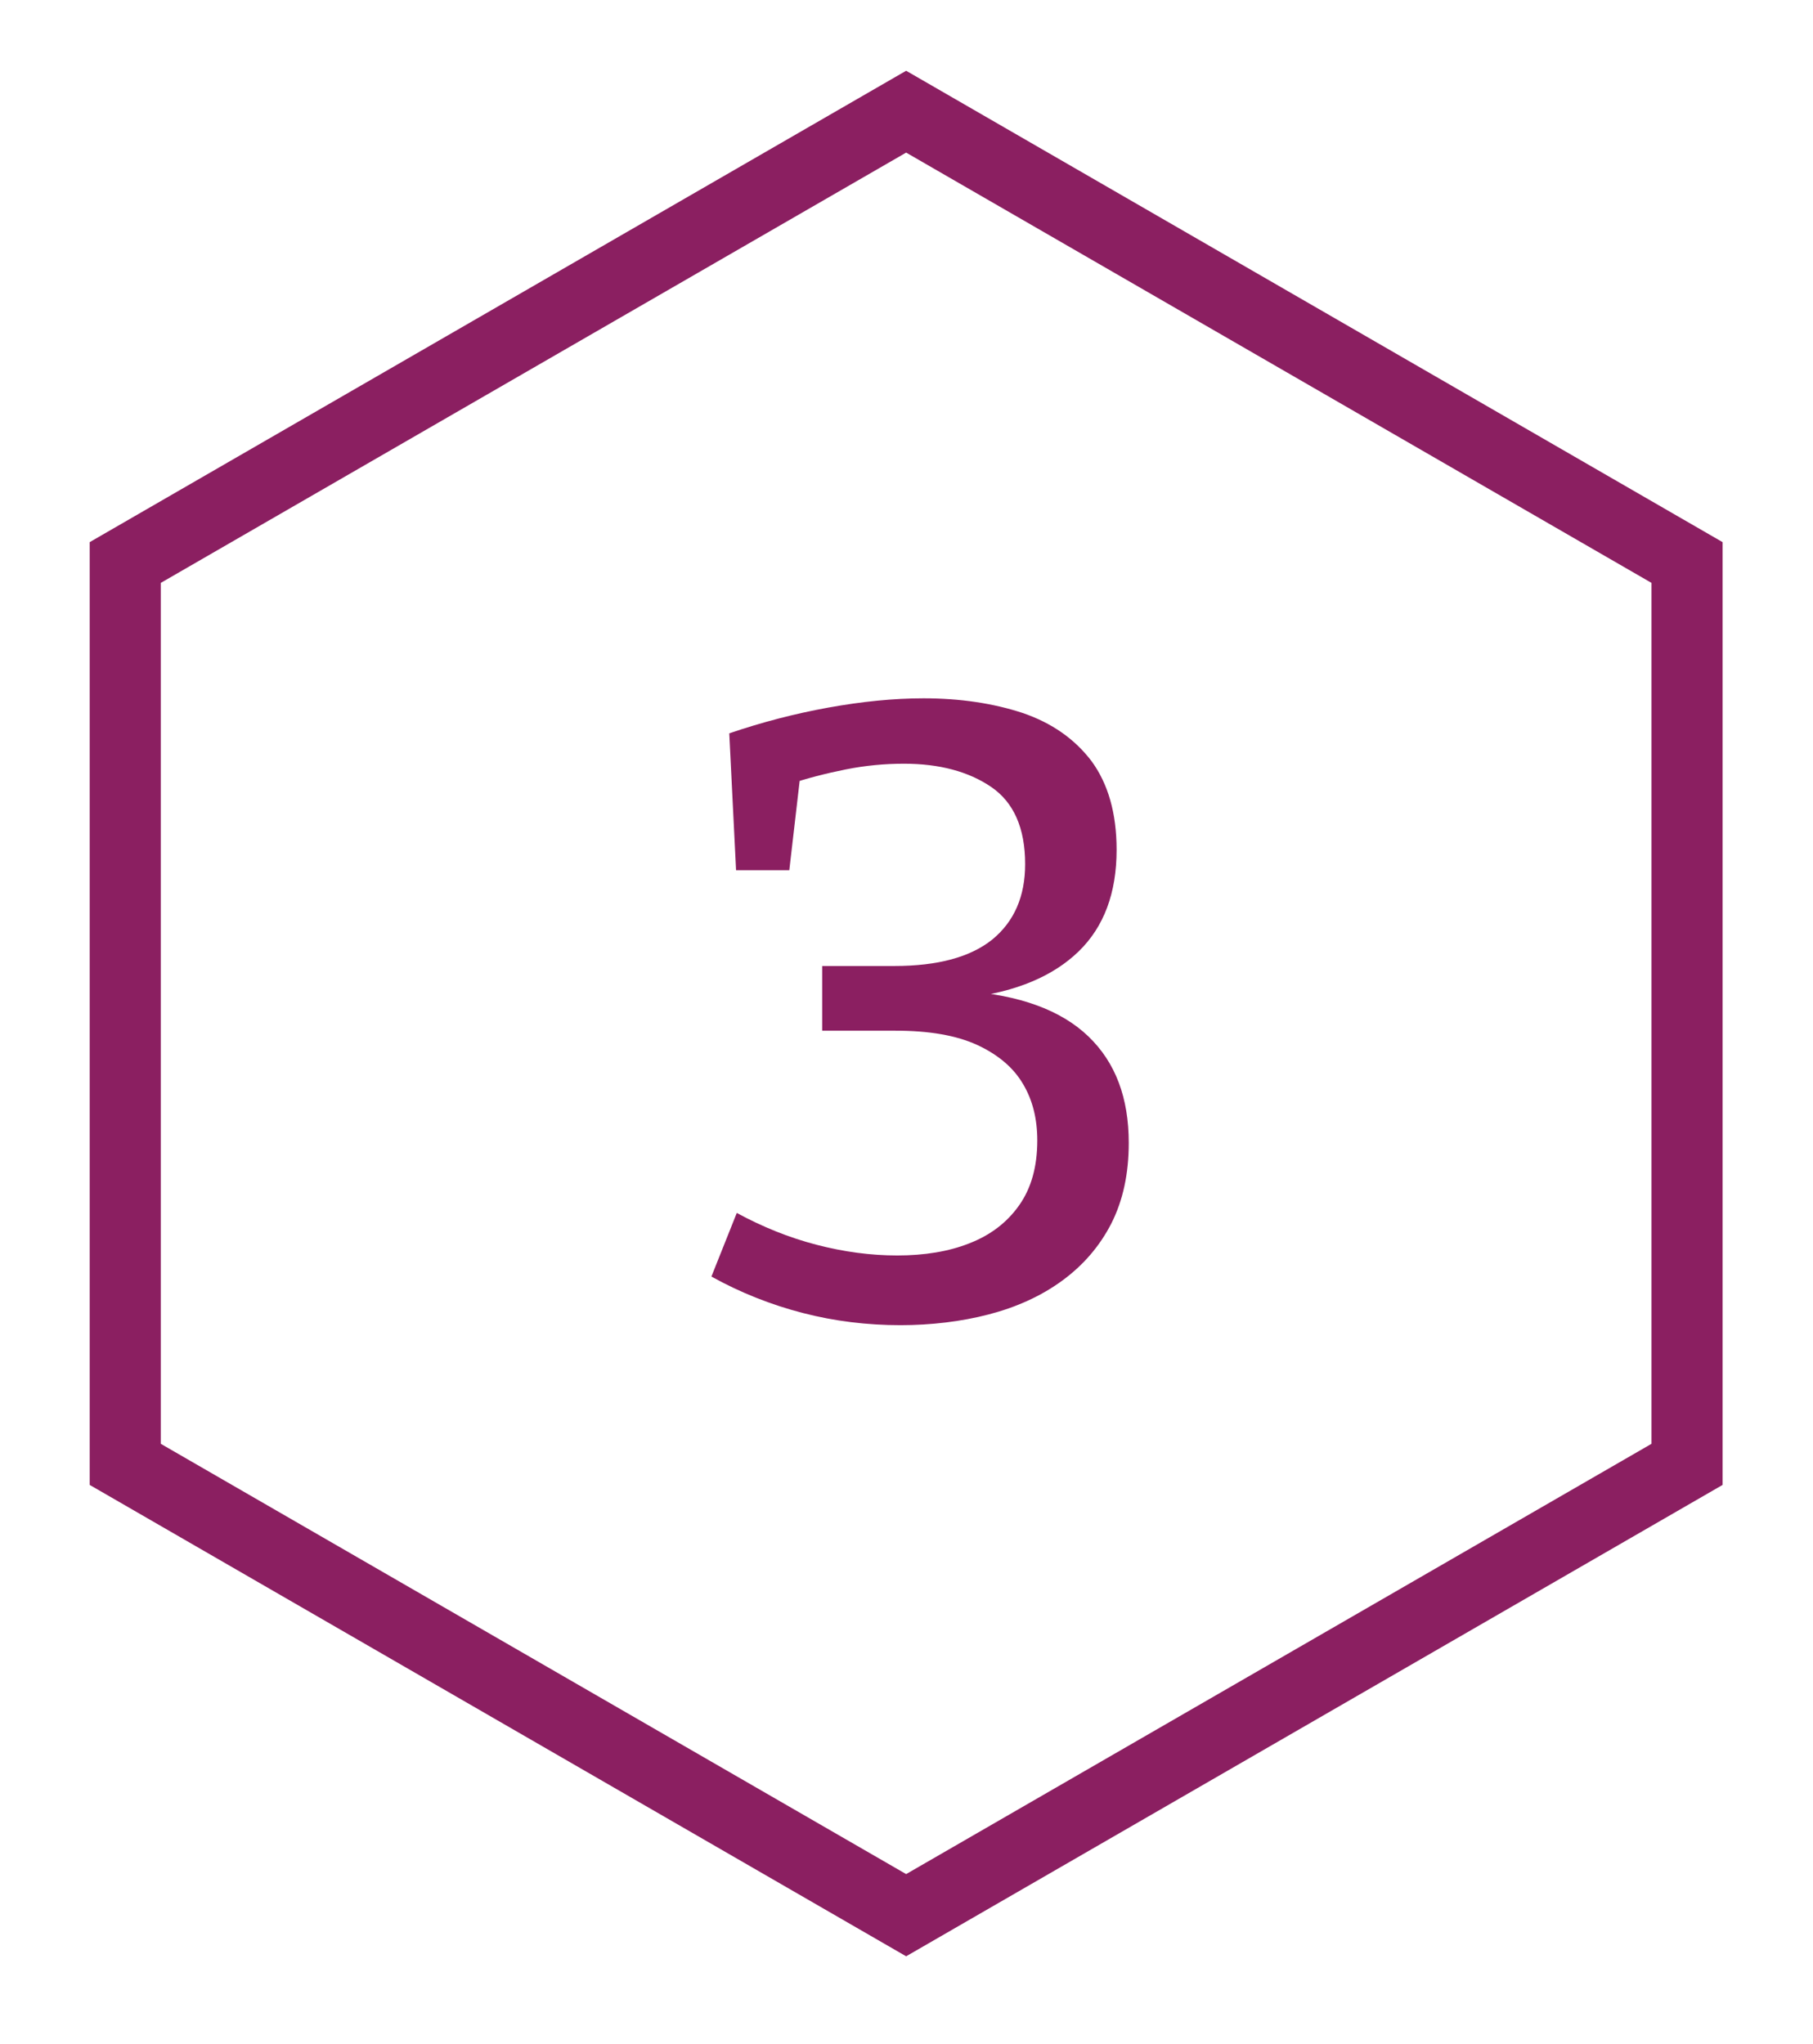
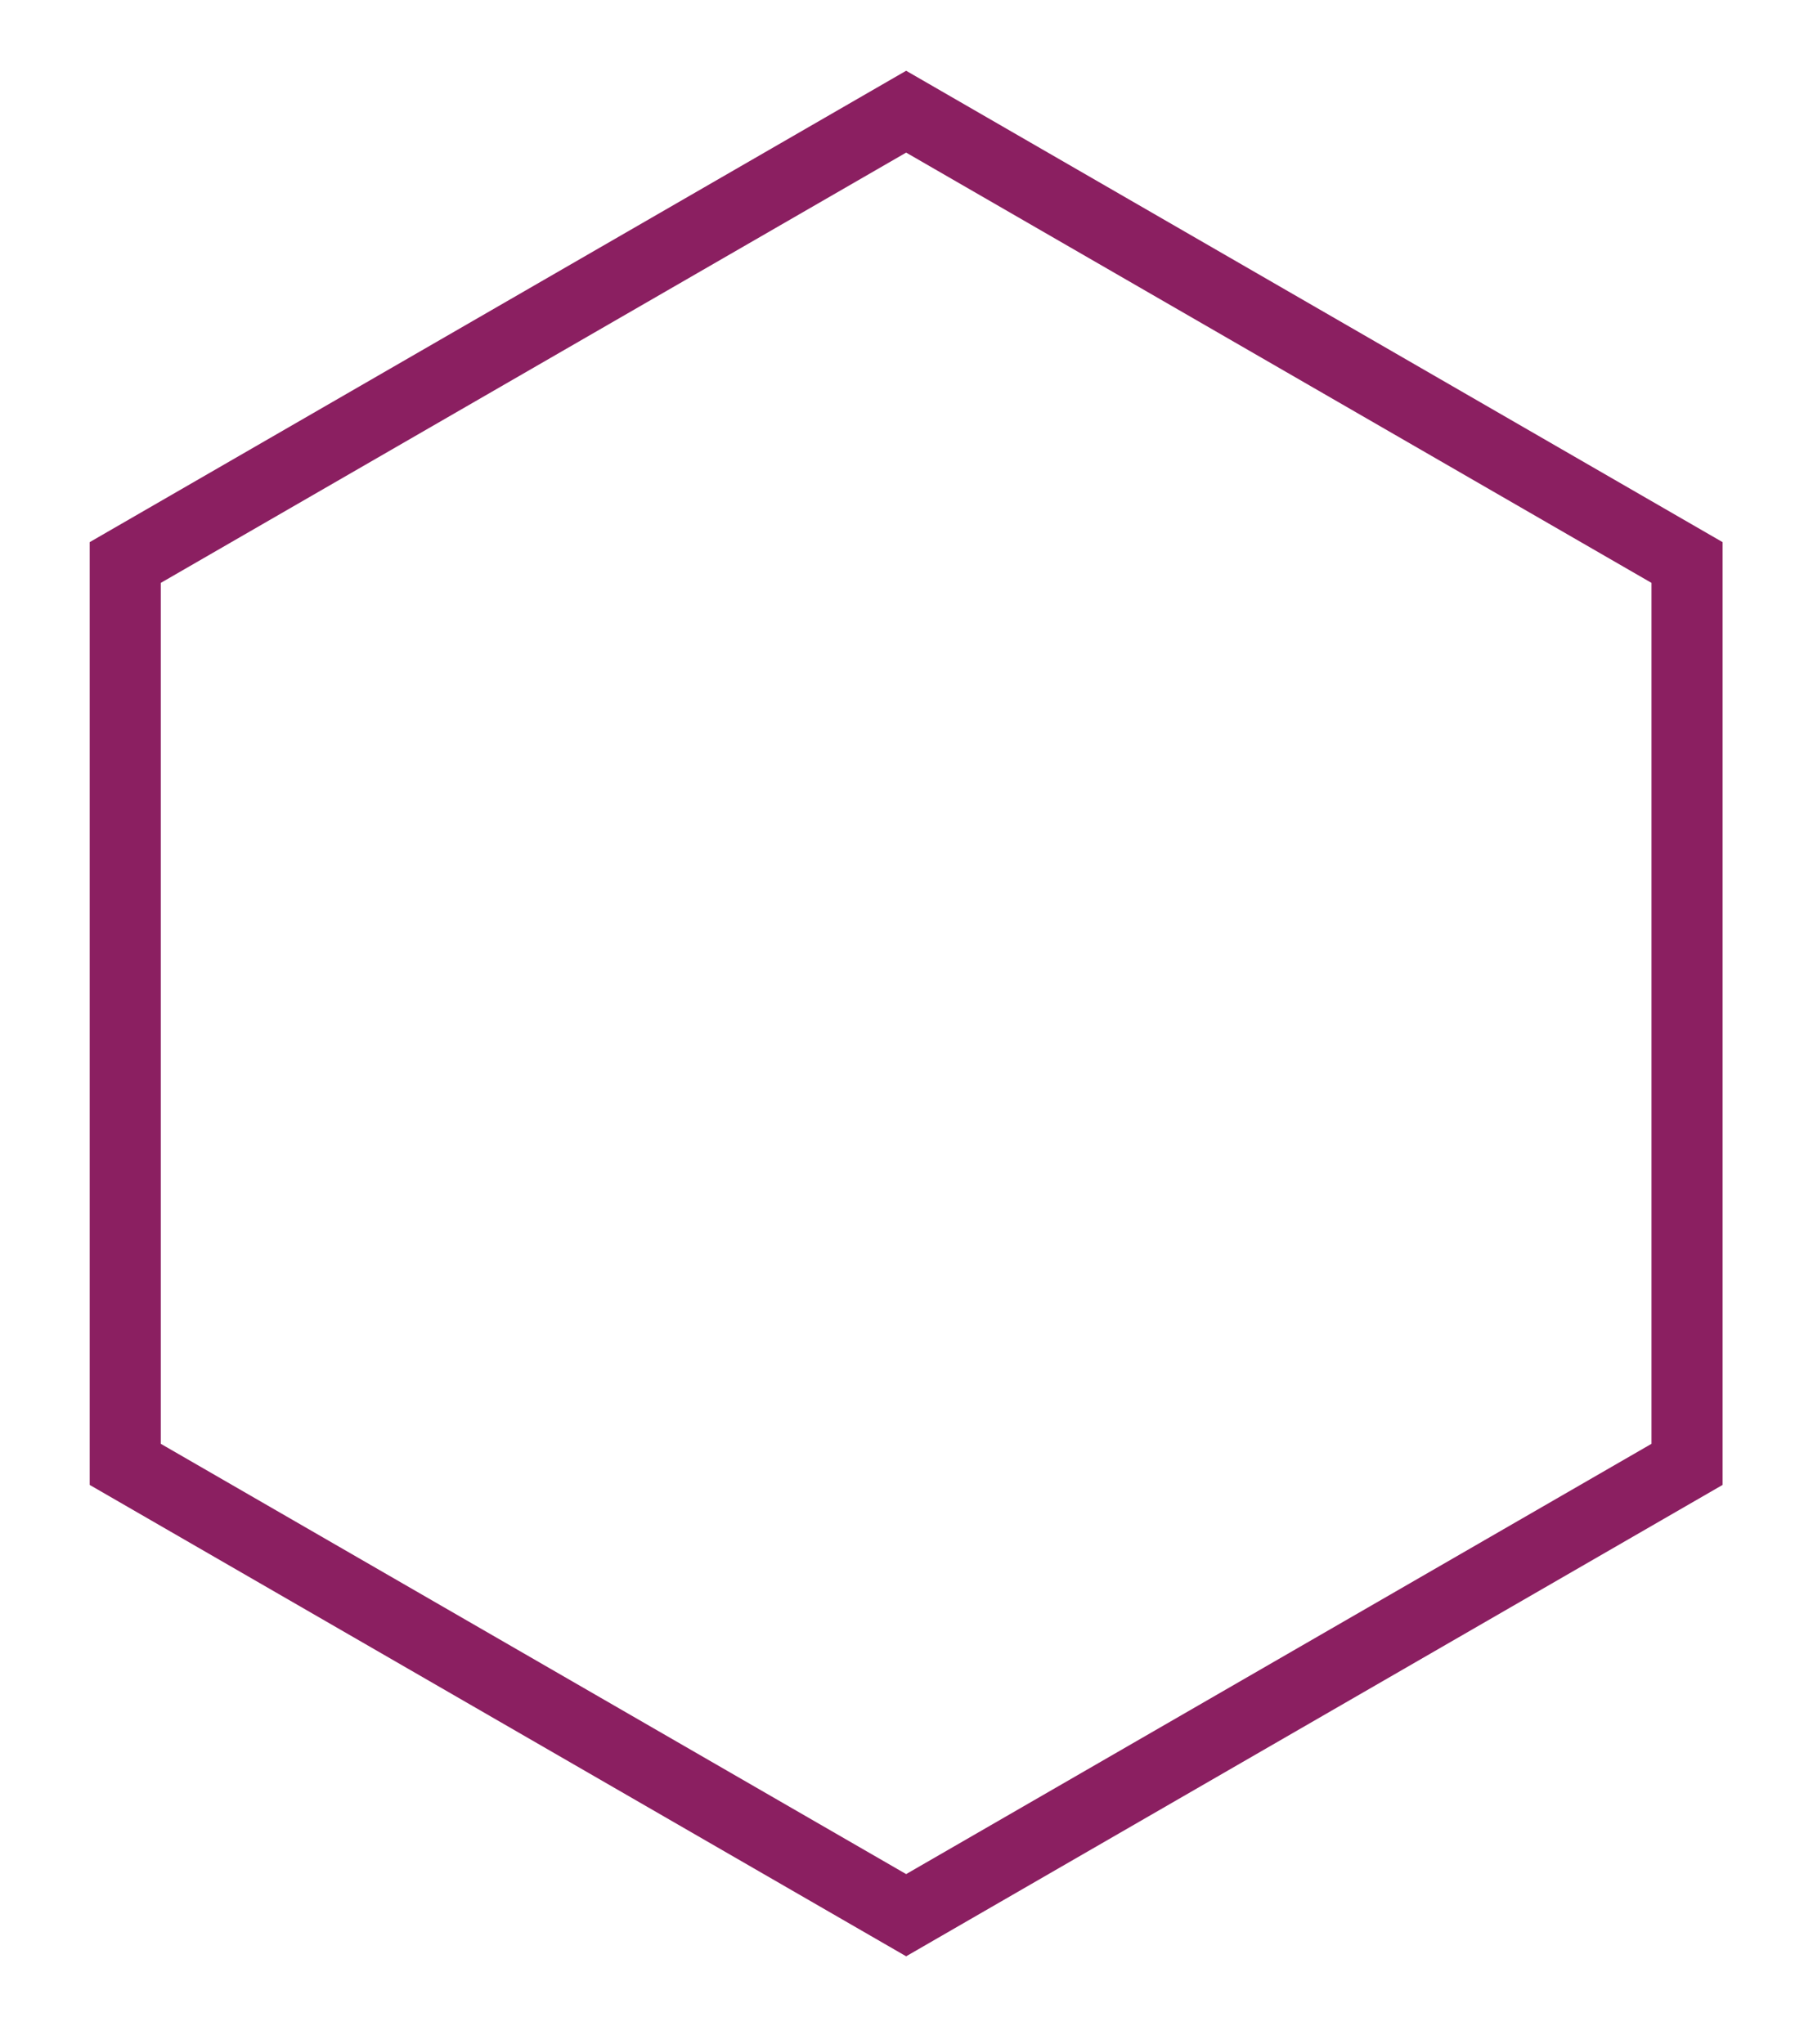
<svg xmlns="http://www.w3.org/2000/svg" version="1.1" x="0px" y="0px" viewBox="0 0 50.74 57.19" enable-background="new 0 0 50.74 57.19" xml:space="preserve">
  <g id="Ebene_1" display="none">
    <path display="inline" fill="#8B1F61" d="M25.36,54.74L2.51,41.55V15.17L25.36,1.98l22.85,13.19v26.38L25.36,54.74z M4.5,40.4   l20.86,12.04L46.22,40.4V16.31L25.36,4.27L4.5,16.31V40.4z" />
    <g display="inline">
      <path fill="#8B1F61" d="M27.2,35.62l-0.51-0.66l3.24,0.58v1.32h-8.56v-1.32l3.85-0.54l-0.51,0.61V21.86l0.66,0.05L21.2,24.3    l-0.81-1.54l4.76-3.05h2.05V35.62z" />
    </g>
  </g>
  <g id="Ebene_1_Kopie" display="none">
-     <path display="inline" fill="#8B1F61" d="M25.36,54.74L2.51,41.55V15.17L25.36,1.98l22.85,13.19v26.38L25.36,54.74z M4.5,40.4   l20.86,12.04L46.22,40.4V16.31L25.36,4.27L4.5,16.31V40.4z" />
    <g display="inline">
      <path fill="#8B1F61" d="M20.03,36.86v-2.12c1.9-1.67,3.48-3.13,4.72-4.35c1.24-1.23,2.17-2.33,2.78-3.31    c0.61-0.98,0.92-1.91,0.92-2.81c0-0.98-0.32-1.69-0.95-2.15c-0.63-0.46-1.44-0.68-2.42-0.68c-0.44,0-0.93,0.05-1.46,0.16    c-0.54,0.11-1.09,0.25-1.66,0.43l0.32-0.46l-0.39,2.9h-1.51l-0.24-4c0.96-0.29,1.89-0.52,2.81-0.68c0.91-0.16,1.76-0.24,2.54-0.24    c1.09,0,2.05,0.15,2.89,0.45c0.84,0.3,1.5,0.78,1.99,1.43c0.49,0.65,0.73,1.49,0.73,2.51c0,1.14-0.31,2.26-0.94,3.38    c-0.63,1.11-1.54,2.3-2.76,3.56c-1.21,1.26-2.7,2.7-4.45,4.3l-0.02-0.32h8.56v2H20.03z" />
    </g>
  </g>
  <g id="Ebene_1_Kopie_Kopie">
    <path fill="#8B1F61" d="M25.36,54.74L2.51,41.55V15.17L25.36,1.98l22.85,13.19v26.38L25.36,54.74z M4.5,40.4l20.86,12.04   L46.22,40.4V16.31L25.36,4.27L4.5,16.31V40.4z" />
    <g>
-       <path fill="#8B1F61" d="M25.2,37.08c-0.93,0-1.84-0.11-2.73-0.34c-0.89-0.23-1.75-0.57-2.56-1.02l0.71-1.78    c0.72,0.39,1.46,0.69,2.23,0.89c0.77,0.2,1.52,0.3,2.26,0.3c0.76,0,1.44-0.11,2.02-0.34c0.59-0.23,1.05-0.58,1.39-1.06    c0.34-0.48,0.51-1.08,0.51-1.82c0-0.6-0.13-1.13-0.4-1.58c-0.27-0.46-0.7-0.82-1.28-1.09c-0.59-0.27-1.35-0.4-2.29-0.4h-2.05    v-1.81h2.02c1.22,0,2.13-0.25,2.74-0.74c0.61-0.5,0.92-1.2,0.92-2.11c0-1.01-0.32-1.73-0.95-2.16c-0.63-0.43-1.45-0.65-2.44-0.65    c-0.54,0-1.08,0.05-1.63,0.16c-0.55,0.11-1.1,0.25-1.63,0.43l0.37-0.37l-0.32,2.76h-1.49l-0.19-3.83    c0.91-0.31,1.83-0.55,2.77-0.72c0.94-0.17,1.83-0.26,2.67-0.26c1.02,0,1.95,0.14,2.77,0.41c0.82,0.28,1.46,0.73,1.93,1.35    c0.46,0.63,0.7,1.45,0.7,2.48c0,1.2-0.35,2.15-1.06,2.84s-1.74,1.13-3.11,1.3l-0.1-0.19c1.56,0.11,2.72,0.54,3.48,1.27    c0.76,0.73,1.13,1.72,1.13,2.98c0,0.86-0.16,1.61-0.49,2.26c-0.33,0.64-0.79,1.17-1.38,1.6s-1.28,0.74-2.05,0.94    S26.06,37.08,25.2,37.08z" />
-     </g>
+       </g>
  </g>
  <g id="Ebene_1_Kopie_Kopie_Kopie" display="none">
    <path display="inline" fill="#8B1F61" d="M25.36,54.74L2.51,41.55V15.17L25.36,1.98l22.85,13.19v26.38L25.36,54.74z M4.5,40.4   l20.86,12.04L46.22,40.4V16.31L25.36,4.27L4.5,16.31V40.4z" />
    <g display="inline">
      <path fill="#8B1F61" d="M25.71,32.23l0.63,0.54h-8.9l-0.27-1.78l8.1-11.49l2.93,0.29v11.49l-0.63-0.46H31v1.95h-3.44l0.63-0.54    v4.63h-2.49V32.23z M26.39,30.81l-0.63,0.46V20.98l0.83,0.15l-7.42,10.54l-0.46-0.85H26.39z" />
    </g>
  </g>
</svg>